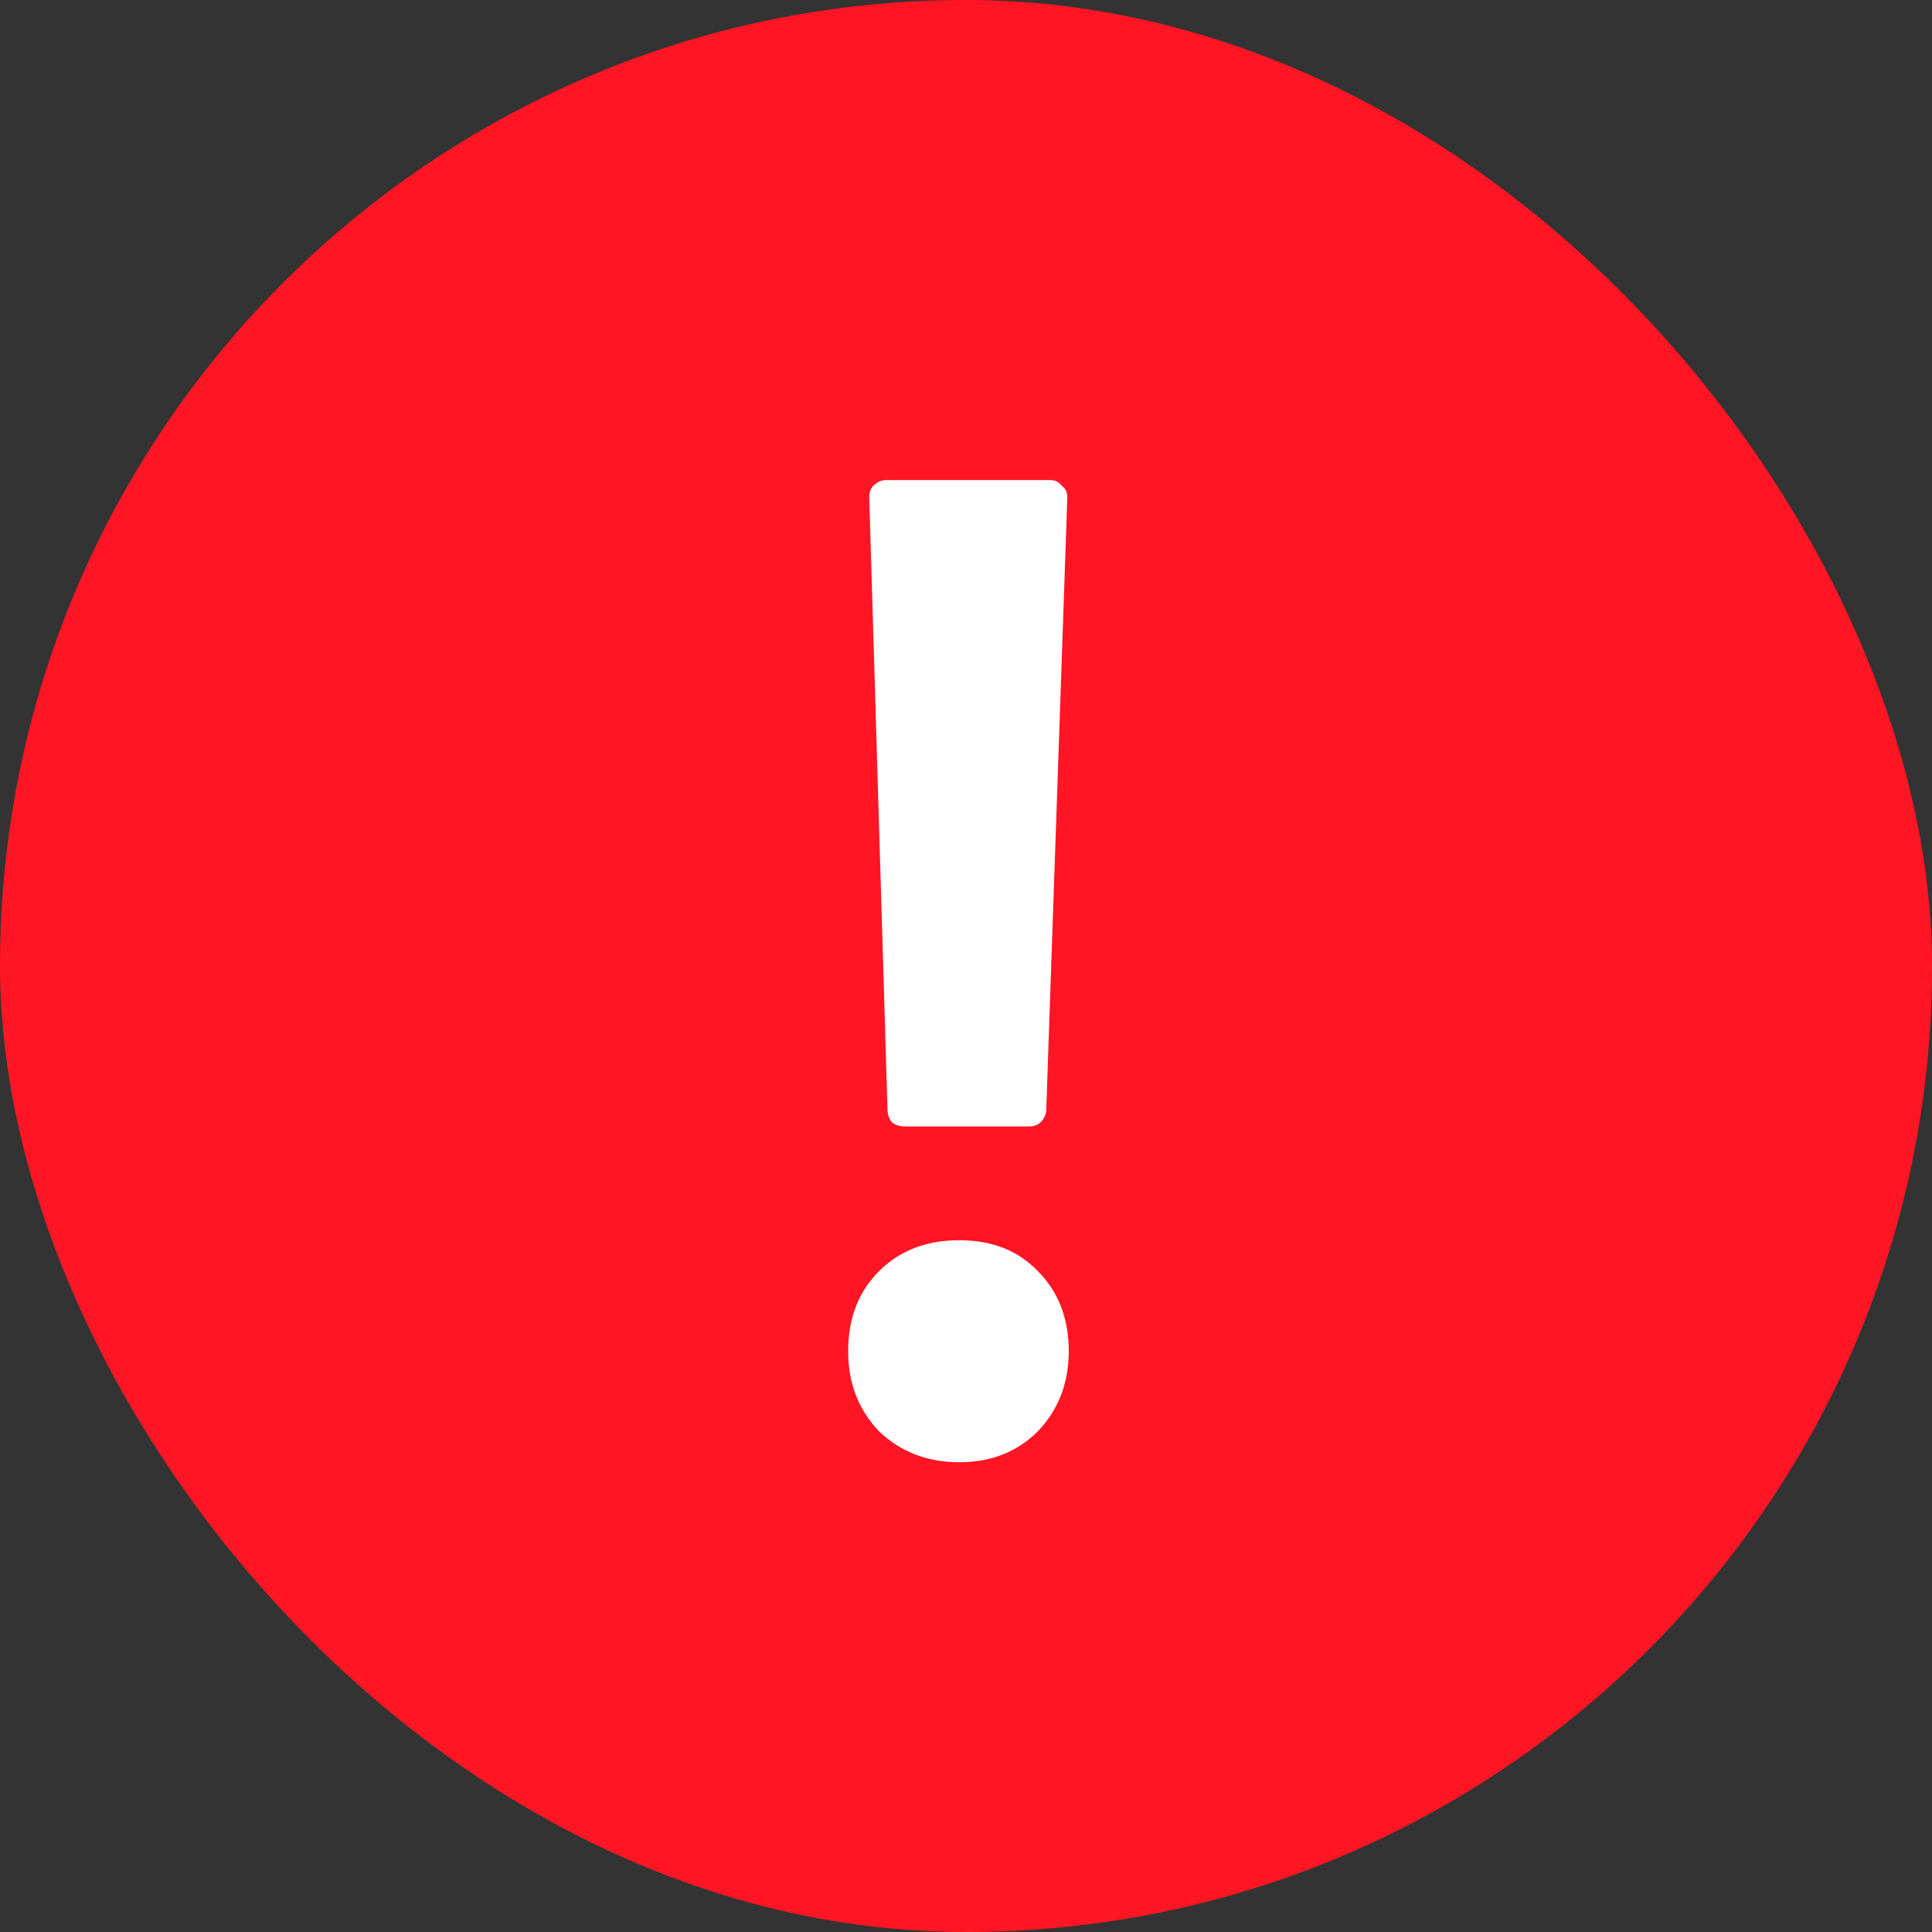
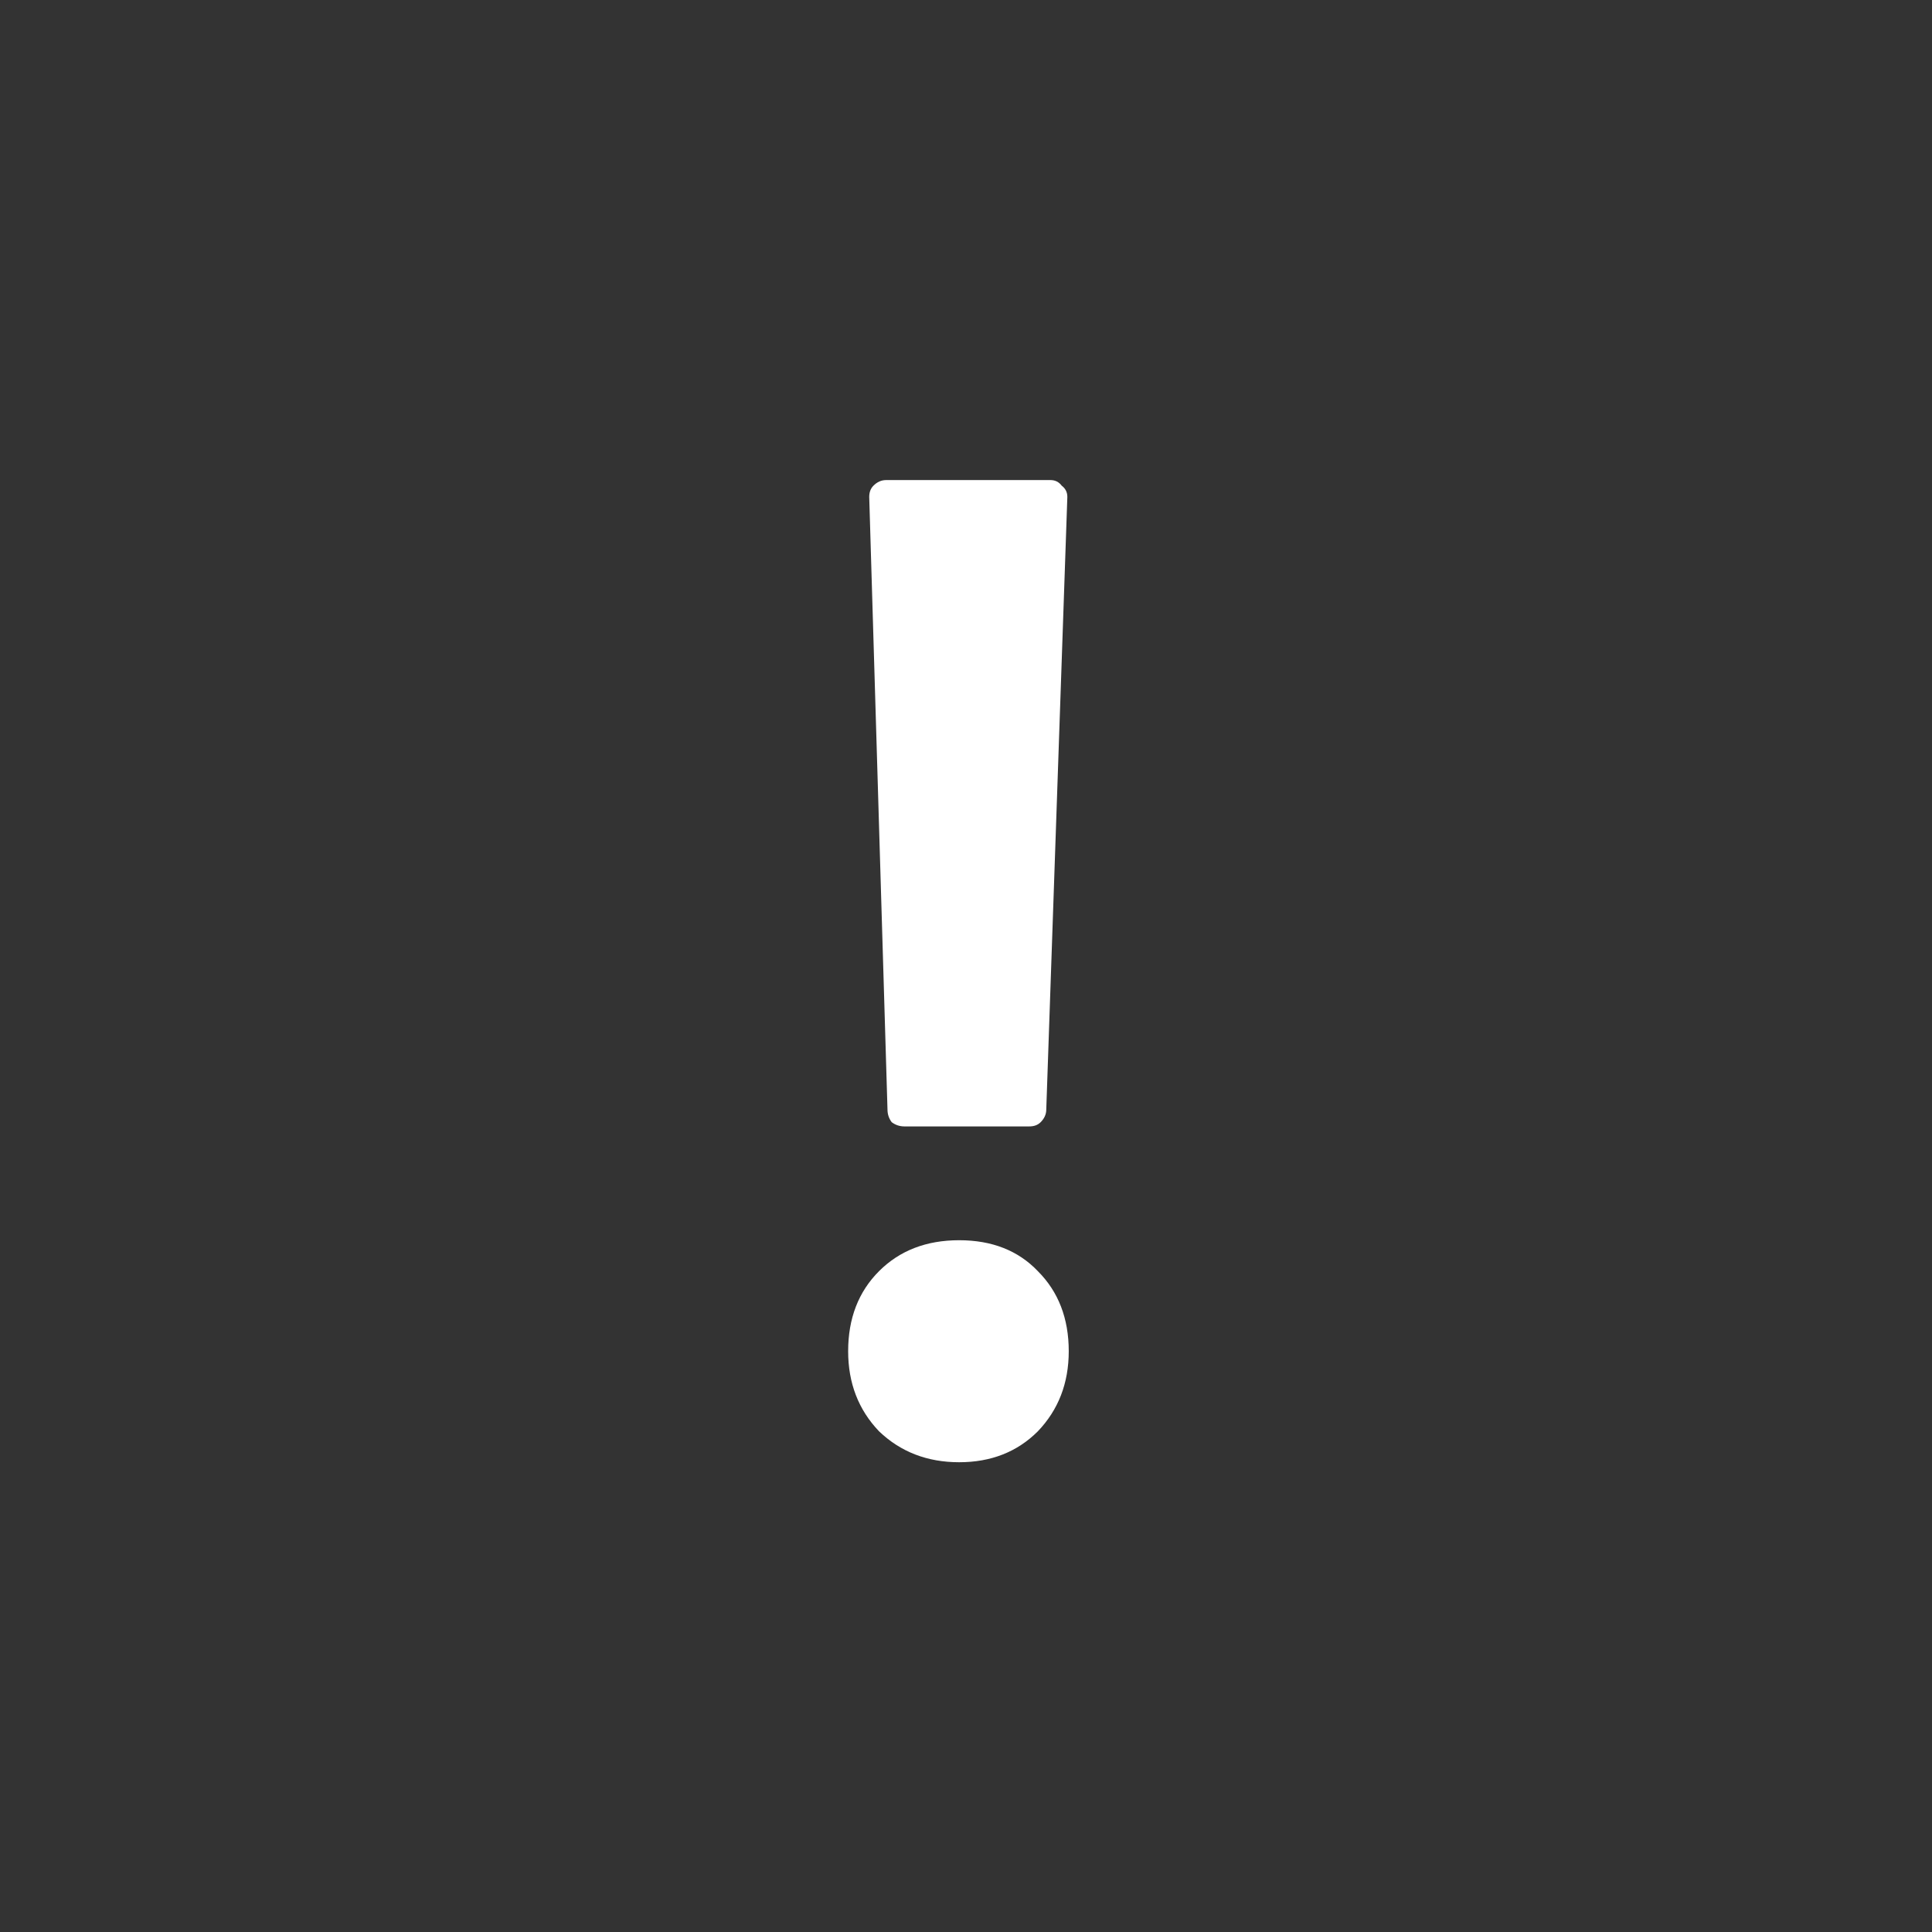
<svg xmlns="http://www.w3.org/2000/svg" width="33" height="33" viewBox="0 0 33 33" fill="none">
  <rect x="0" y="0" width="33" height="33" fill="#333333" stroke="none" />
-   <rect width="33" height="33" rx="16.5" fill="#FF1523" />
  <path d="M15.447 19.24C15.367 19.24 15.295 19.216 15.231 19.168C15.183 19.104 15.159 19.032 15.159 18.952L14.847 8.488C14.847 8.408 14.871 8.344 14.919 8.296C14.983 8.232 15.055 8.2 15.135 8.2H17.943C18.023 8.2 18.087 8.232 18.135 8.296C18.199 8.344 18.231 8.408 18.231 8.488L17.871 18.952C17.871 19.032 17.839 19.104 17.775 19.168C17.727 19.216 17.663 19.24 17.583 19.24H15.447ZM16.383 24.976C15.839 24.976 15.383 24.8 15.015 24.448C14.663 24.08 14.487 23.624 14.487 23.08C14.487 22.52 14.663 22.064 15.015 21.712C15.367 21.36 15.823 21.184 16.383 21.184C16.943 21.184 17.391 21.36 17.727 21.712C18.079 22.064 18.255 22.52 18.255 23.08C18.255 23.624 18.079 24.08 17.727 24.448C17.375 24.8 16.927 24.976 16.383 24.976Z" fill="white" />
</svg>